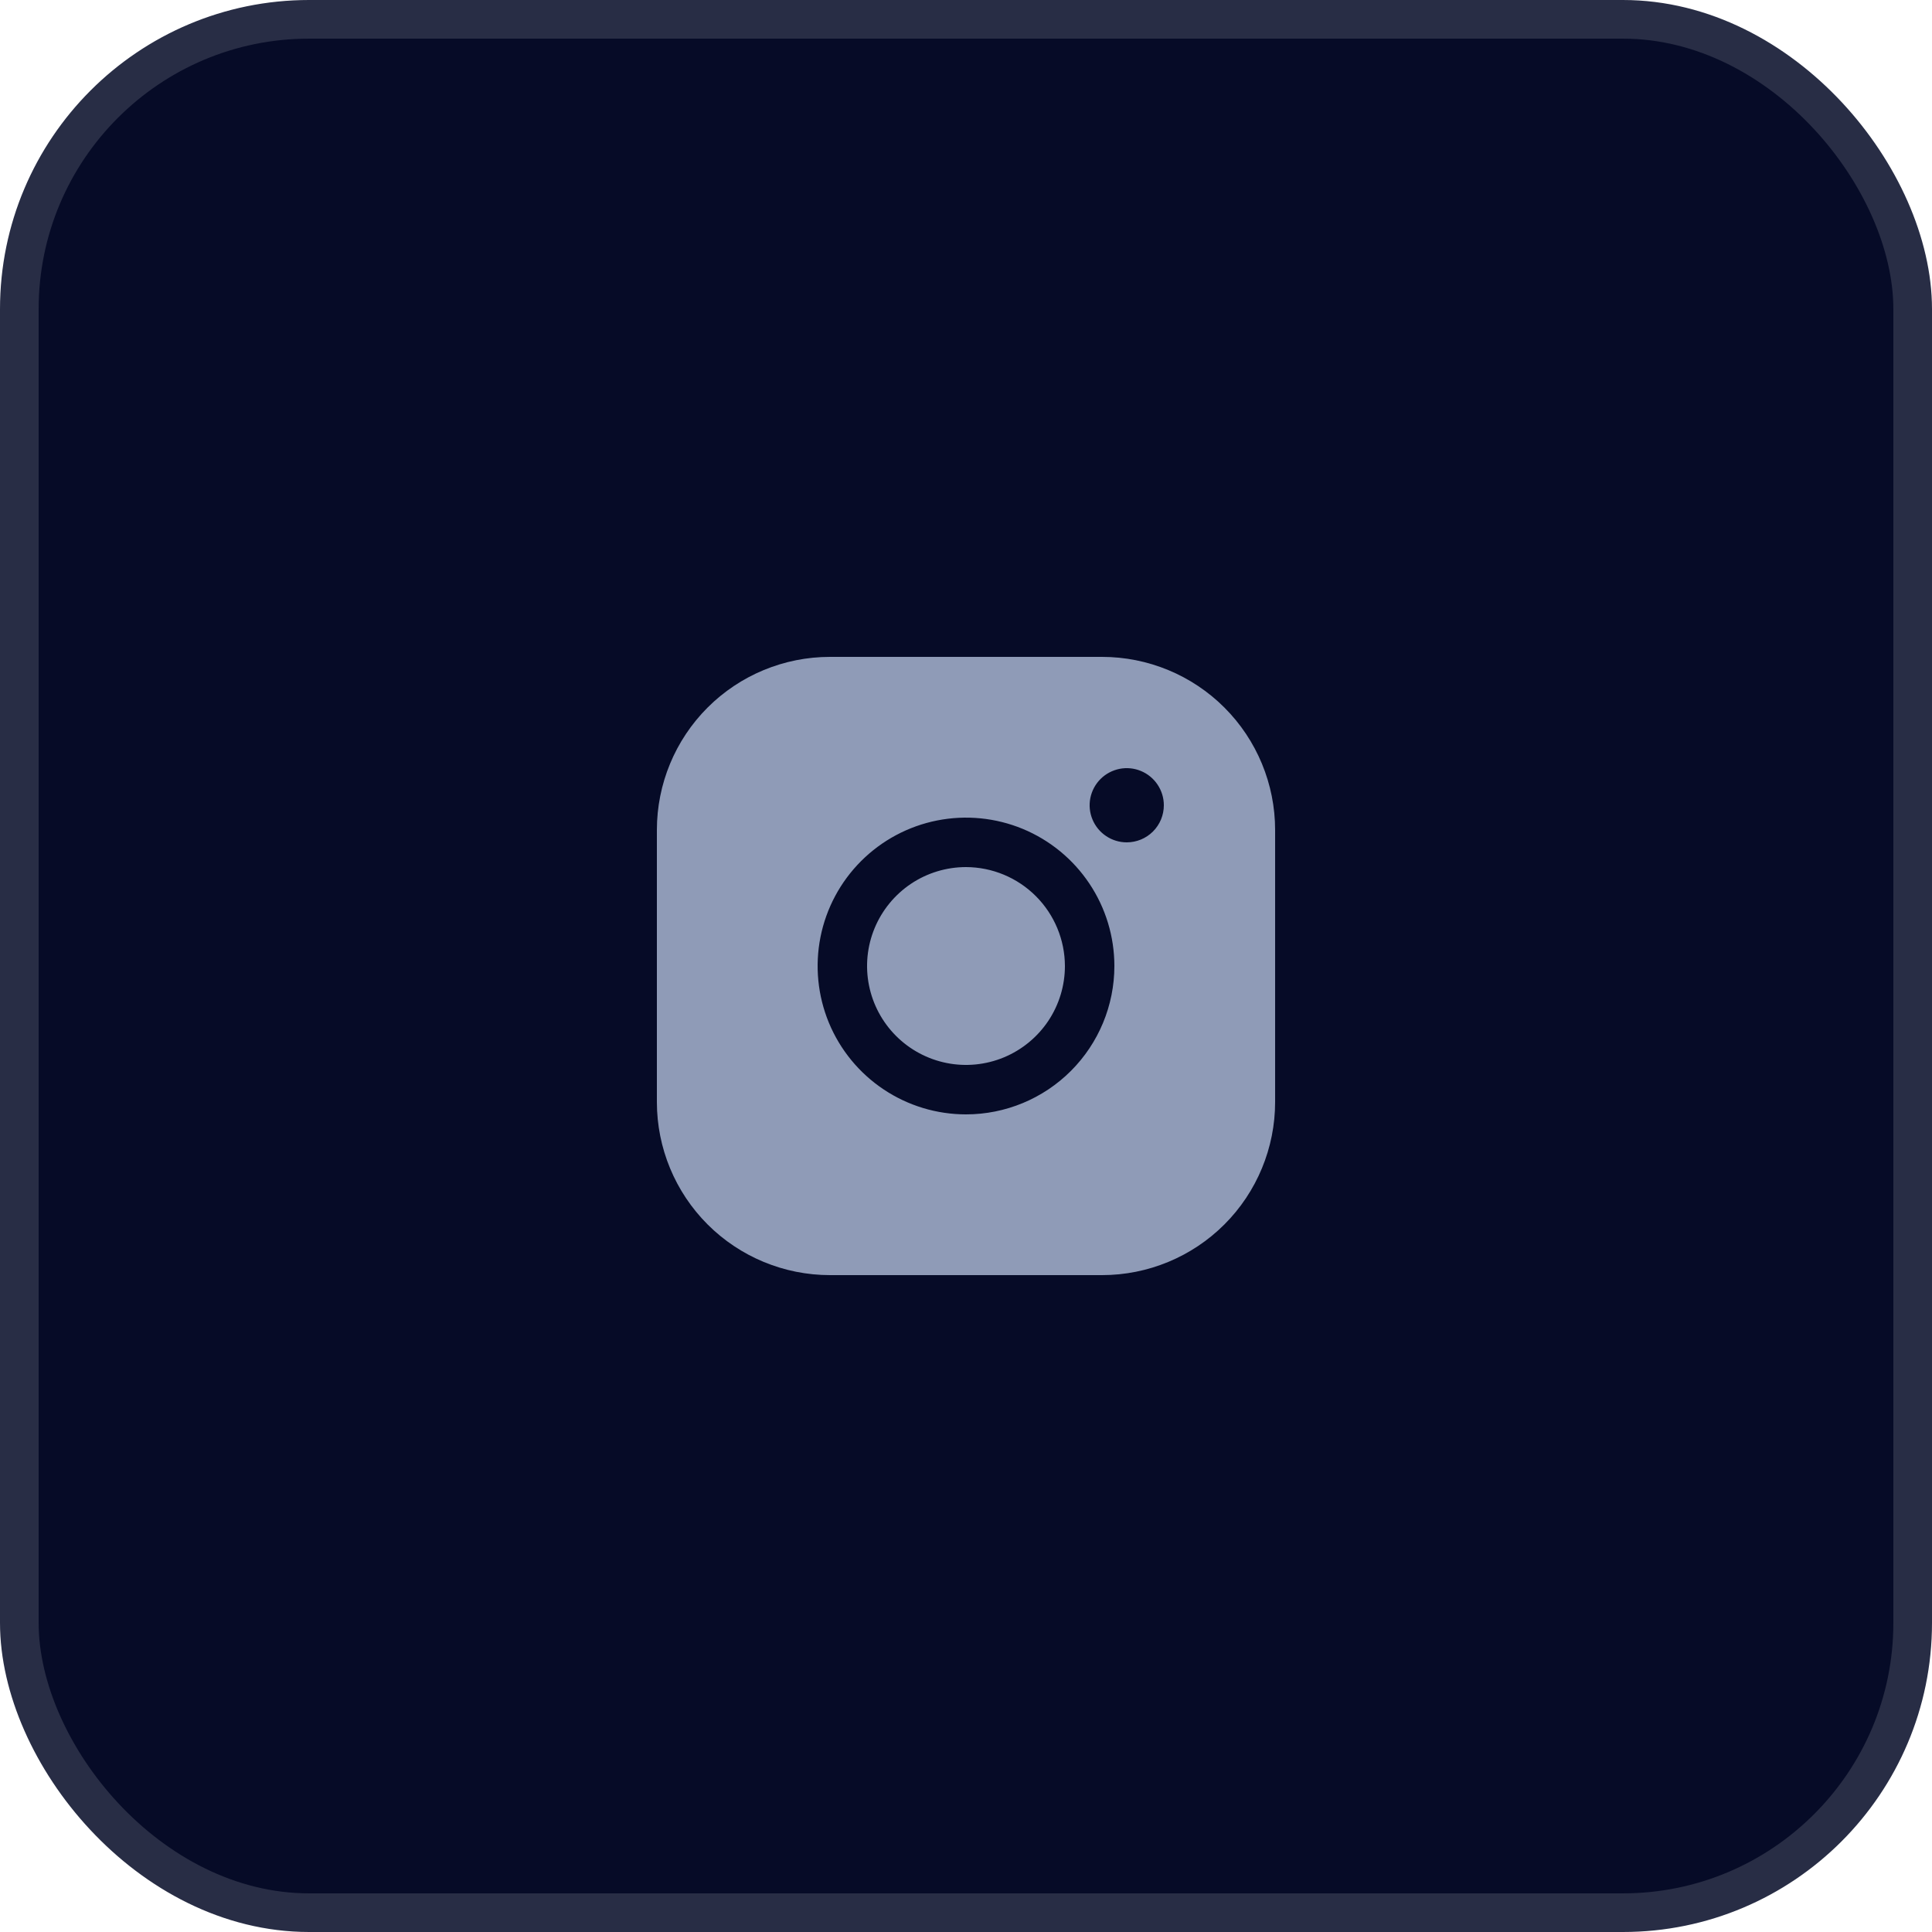
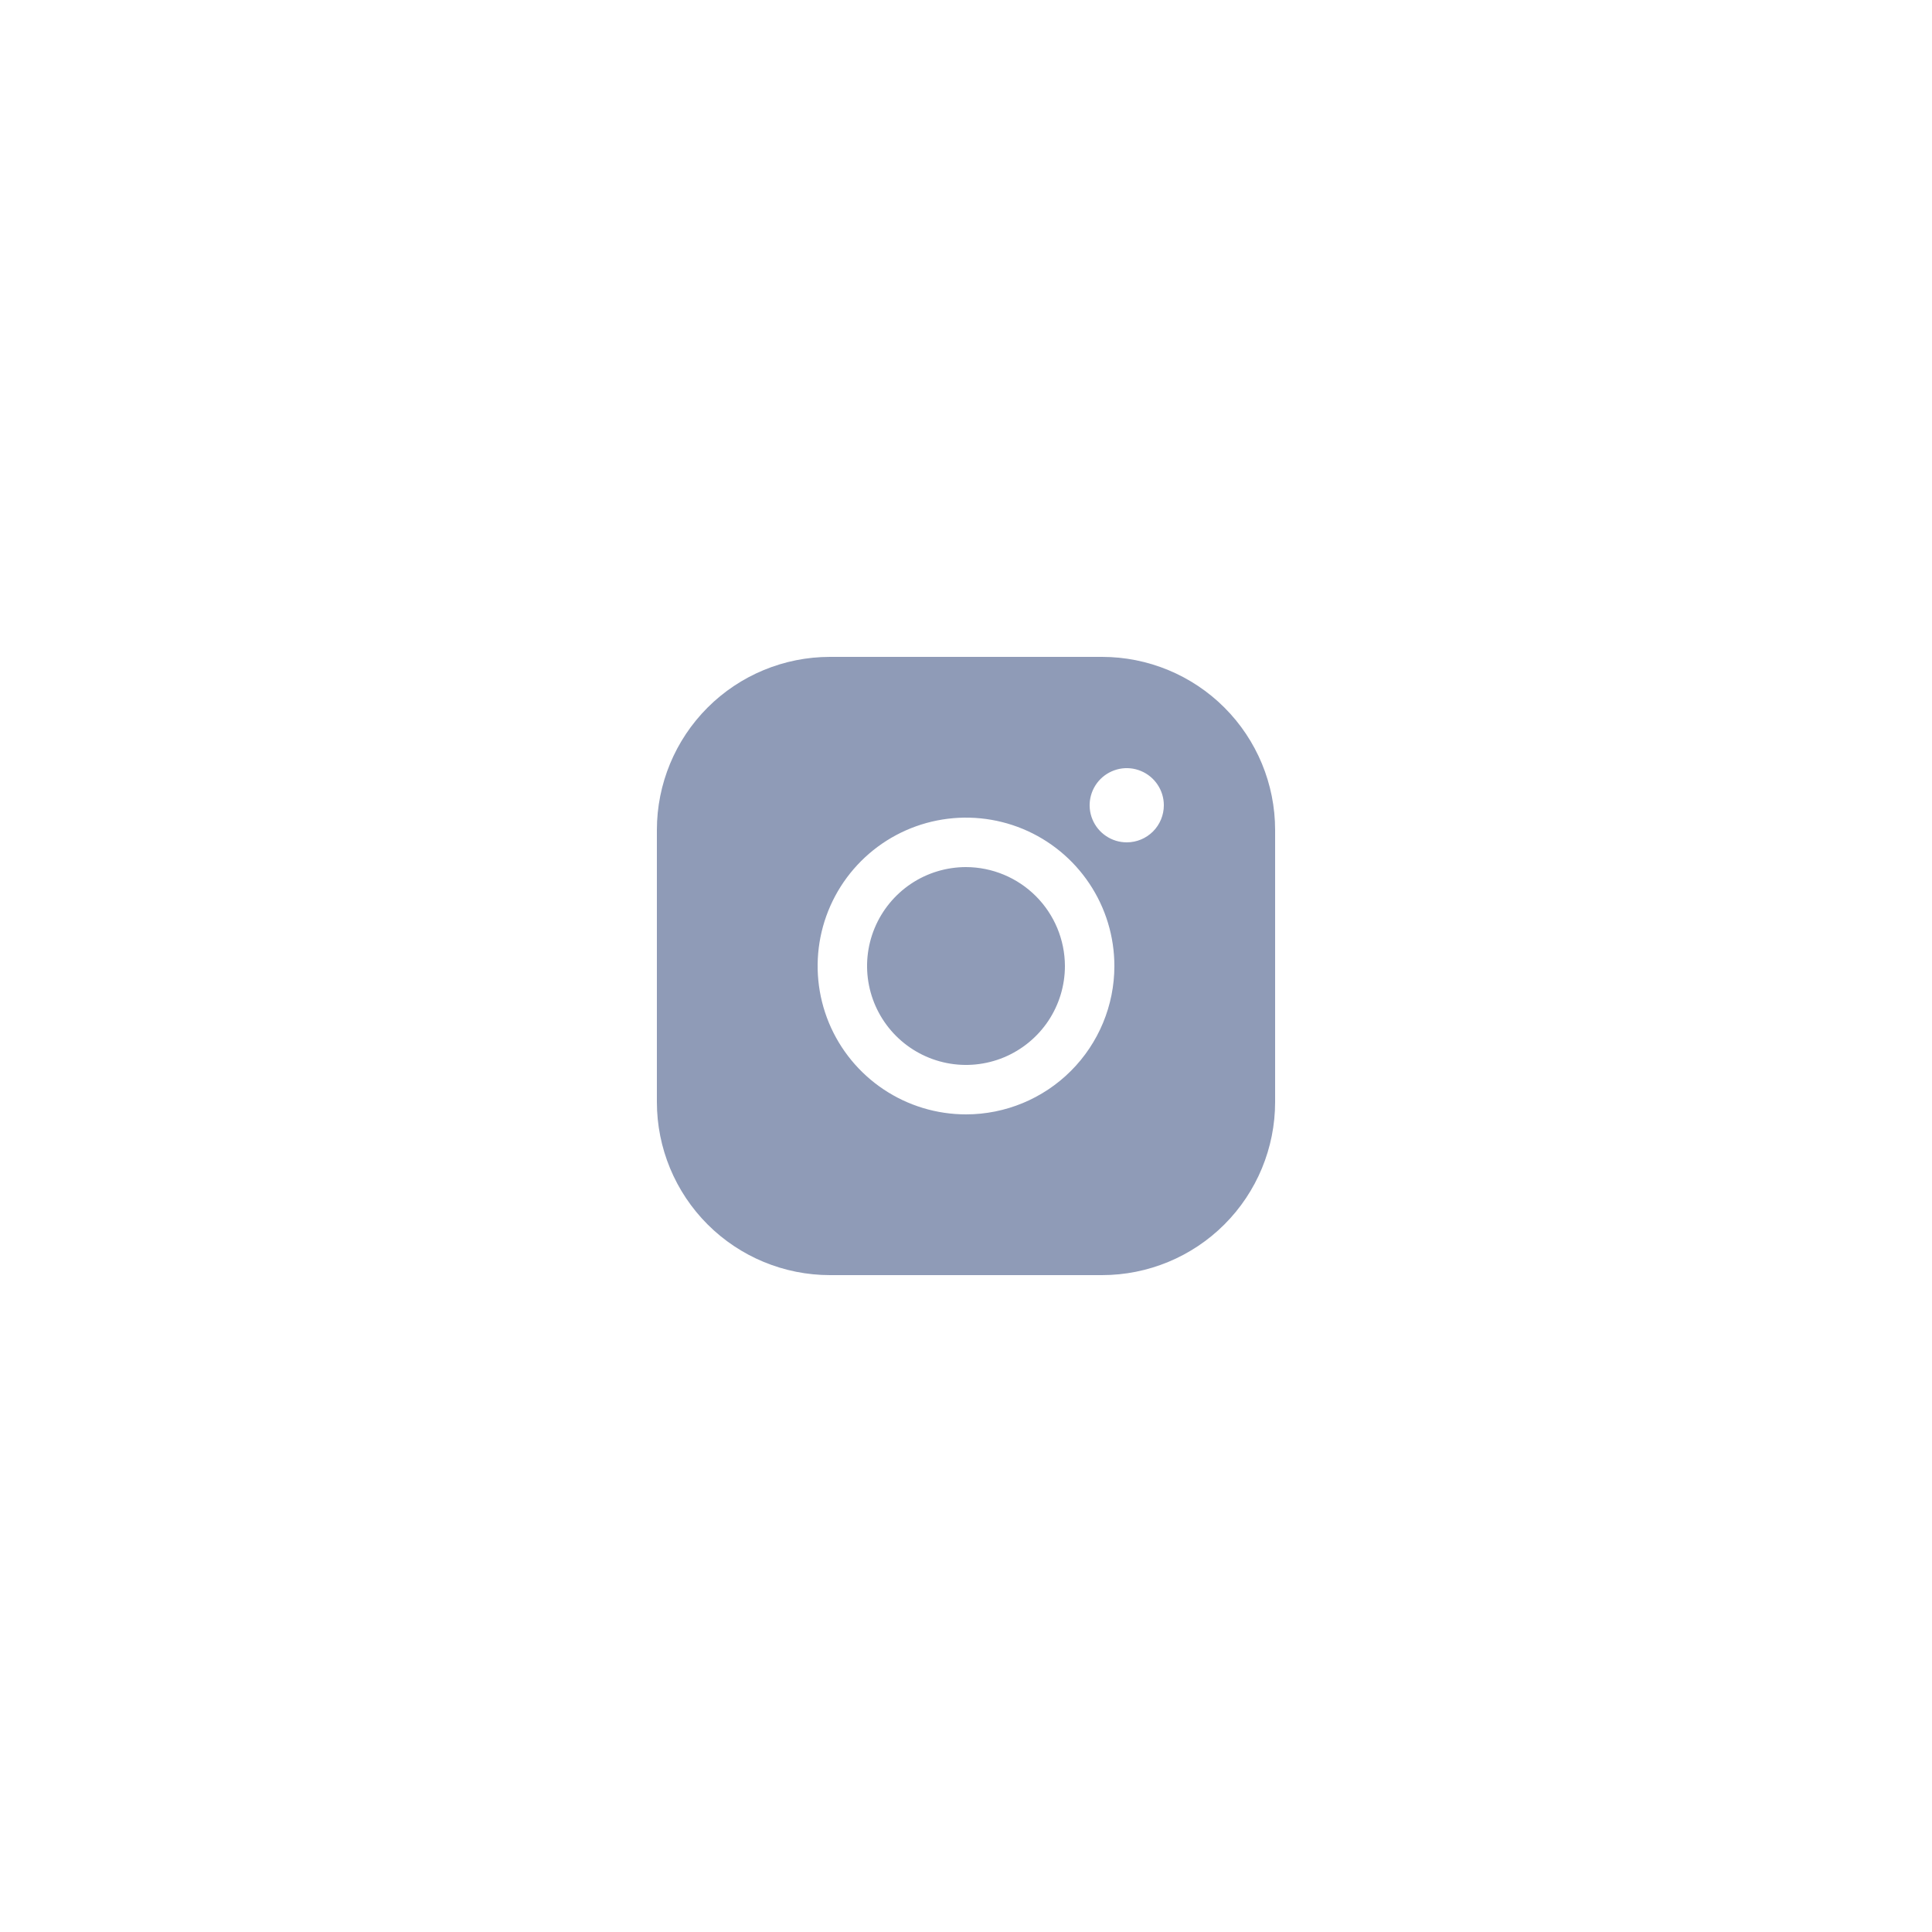
<svg xmlns="http://www.w3.org/2000/svg" width="50" height="50" viewBox="0 0 50 50" fill="none">
-   <rect x="0.5" y="0.5" width="49" height="49" rx="7.5" fill="#060B27" />
-   <rect x="0.5" y="0.5" width="49" height="49" rx="7.5" stroke="#282D45" />
-   <path d="M27.56 25C27.56 25.506 27.41 26.001 27.129 26.422C26.847 26.843 26.447 27.171 25.98 27.365C25.512 27.559 24.997 27.61 24.501 27.511C24.004 27.412 23.548 27.168 23.19 26.81C22.832 26.452 22.588 25.996 22.489 25.499C22.39 25.003 22.441 24.488 22.635 24.02C22.829 23.553 23.157 23.153 23.578 22.871C23.999 22.59 24.494 22.44 25 22.44C25.678 22.442 26.328 22.712 26.808 23.192C27.288 23.672 27.558 24.322 27.56 25ZM33 21.48V28.52C33 29.708 32.528 30.848 31.688 31.688C30.848 32.528 29.708 33 28.52 33H21.48C20.292 33 19.152 32.528 18.312 31.688C17.472 30.848 17 29.708 17 28.52V21.48C17 20.292 17.472 19.152 18.312 18.312C19.152 17.472 20.292 17 21.48 17H28.52C29.708 17 30.848 17.472 31.688 18.312C32.528 19.152 33 20.292 33 21.48ZM28.84 25C28.84 24.241 28.615 23.498 28.193 22.867C27.771 22.235 27.171 21.743 26.47 21.452C25.768 21.162 24.996 21.086 24.251 21.234C23.506 21.382 22.822 21.748 22.285 22.285C21.748 22.822 21.382 23.506 21.234 24.251C21.086 24.996 21.162 25.768 21.452 26.47C21.743 27.171 22.235 27.771 22.867 28.193C23.498 28.615 24.241 28.84 25 28.84C26.018 28.84 26.995 28.435 27.715 27.715C28.435 26.995 28.84 26.018 28.84 25ZM30.12 20.84C30.12 20.65 30.064 20.465 29.958 20.307C29.853 20.149 29.703 20.026 29.527 19.953C29.352 19.88 29.159 19.861 28.973 19.898C28.787 19.936 28.615 20.027 28.481 20.161C28.347 20.295 28.256 20.466 28.218 20.653C28.181 20.839 28.2 21.032 28.273 21.207C28.346 21.383 28.469 21.533 28.627 21.638C28.785 21.744 28.97 21.8 29.16 21.8C29.415 21.8 29.659 21.699 29.839 21.519C30.019 21.339 30.12 21.095 30.12 20.84Z" fill="#8F9BB7" />
+   <path d="M27.56 25C27.56 25.506 27.41 26.001 27.129 26.422C26.847 26.843 26.447 27.171 25.98 27.365C25.512 27.559 24.997 27.61 24.501 27.511C24.004 27.412 23.548 27.168 23.19 26.81C22.832 26.452 22.588 25.996 22.489 25.499C22.39 25.003 22.441 24.488 22.635 24.02C22.829 23.553 23.157 23.153 23.578 22.871C23.999 22.59 24.494 22.44 25 22.44C25.678 22.442 26.328 22.712 26.808 23.192C27.288 23.672 27.558 24.322 27.56 25ZM33 21.48V28.52C33 29.708 32.528 30.848 31.688 31.688C30.848 32.528 29.708 33 28.52 33H21.48C20.292 33 19.152 32.528 18.312 31.688C17.472 30.848 17 29.708 17 28.52V21.48C17 20.292 17.472 19.152 18.312 18.312C19.152 17.472 20.292 17 21.48 17H28.52C29.708 17 30.848 17.472 31.688 18.312C32.528 19.152 33 20.292 33 21.48M28.84 25C28.84 24.241 28.615 23.498 28.193 22.867C27.771 22.235 27.171 21.743 26.47 21.452C25.768 21.162 24.996 21.086 24.251 21.234C23.506 21.382 22.822 21.748 22.285 22.285C21.748 22.822 21.382 23.506 21.234 24.251C21.086 24.996 21.162 25.768 21.452 26.47C21.743 27.171 22.235 27.771 22.867 28.193C23.498 28.615 24.241 28.84 25 28.84C26.018 28.84 26.995 28.435 27.715 27.715C28.435 26.995 28.84 26.018 28.84 25ZM30.12 20.84C30.12 20.65 30.064 20.465 29.958 20.307C29.853 20.149 29.703 20.026 29.527 19.953C29.352 19.88 29.159 19.861 28.973 19.898C28.787 19.936 28.615 20.027 28.481 20.161C28.347 20.295 28.256 20.466 28.218 20.653C28.181 20.839 28.2 21.032 28.273 21.207C28.346 21.383 28.469 21.533 28.627 21.638C28.785 21.744 28.97 21.8 29.16 21.8C29.415 21.8 29.659 21.699 29.839 21.519C30.019 21.339 30.12 21.095 30.12 20.84Z" fill="#8F9BB7" />
</svg>